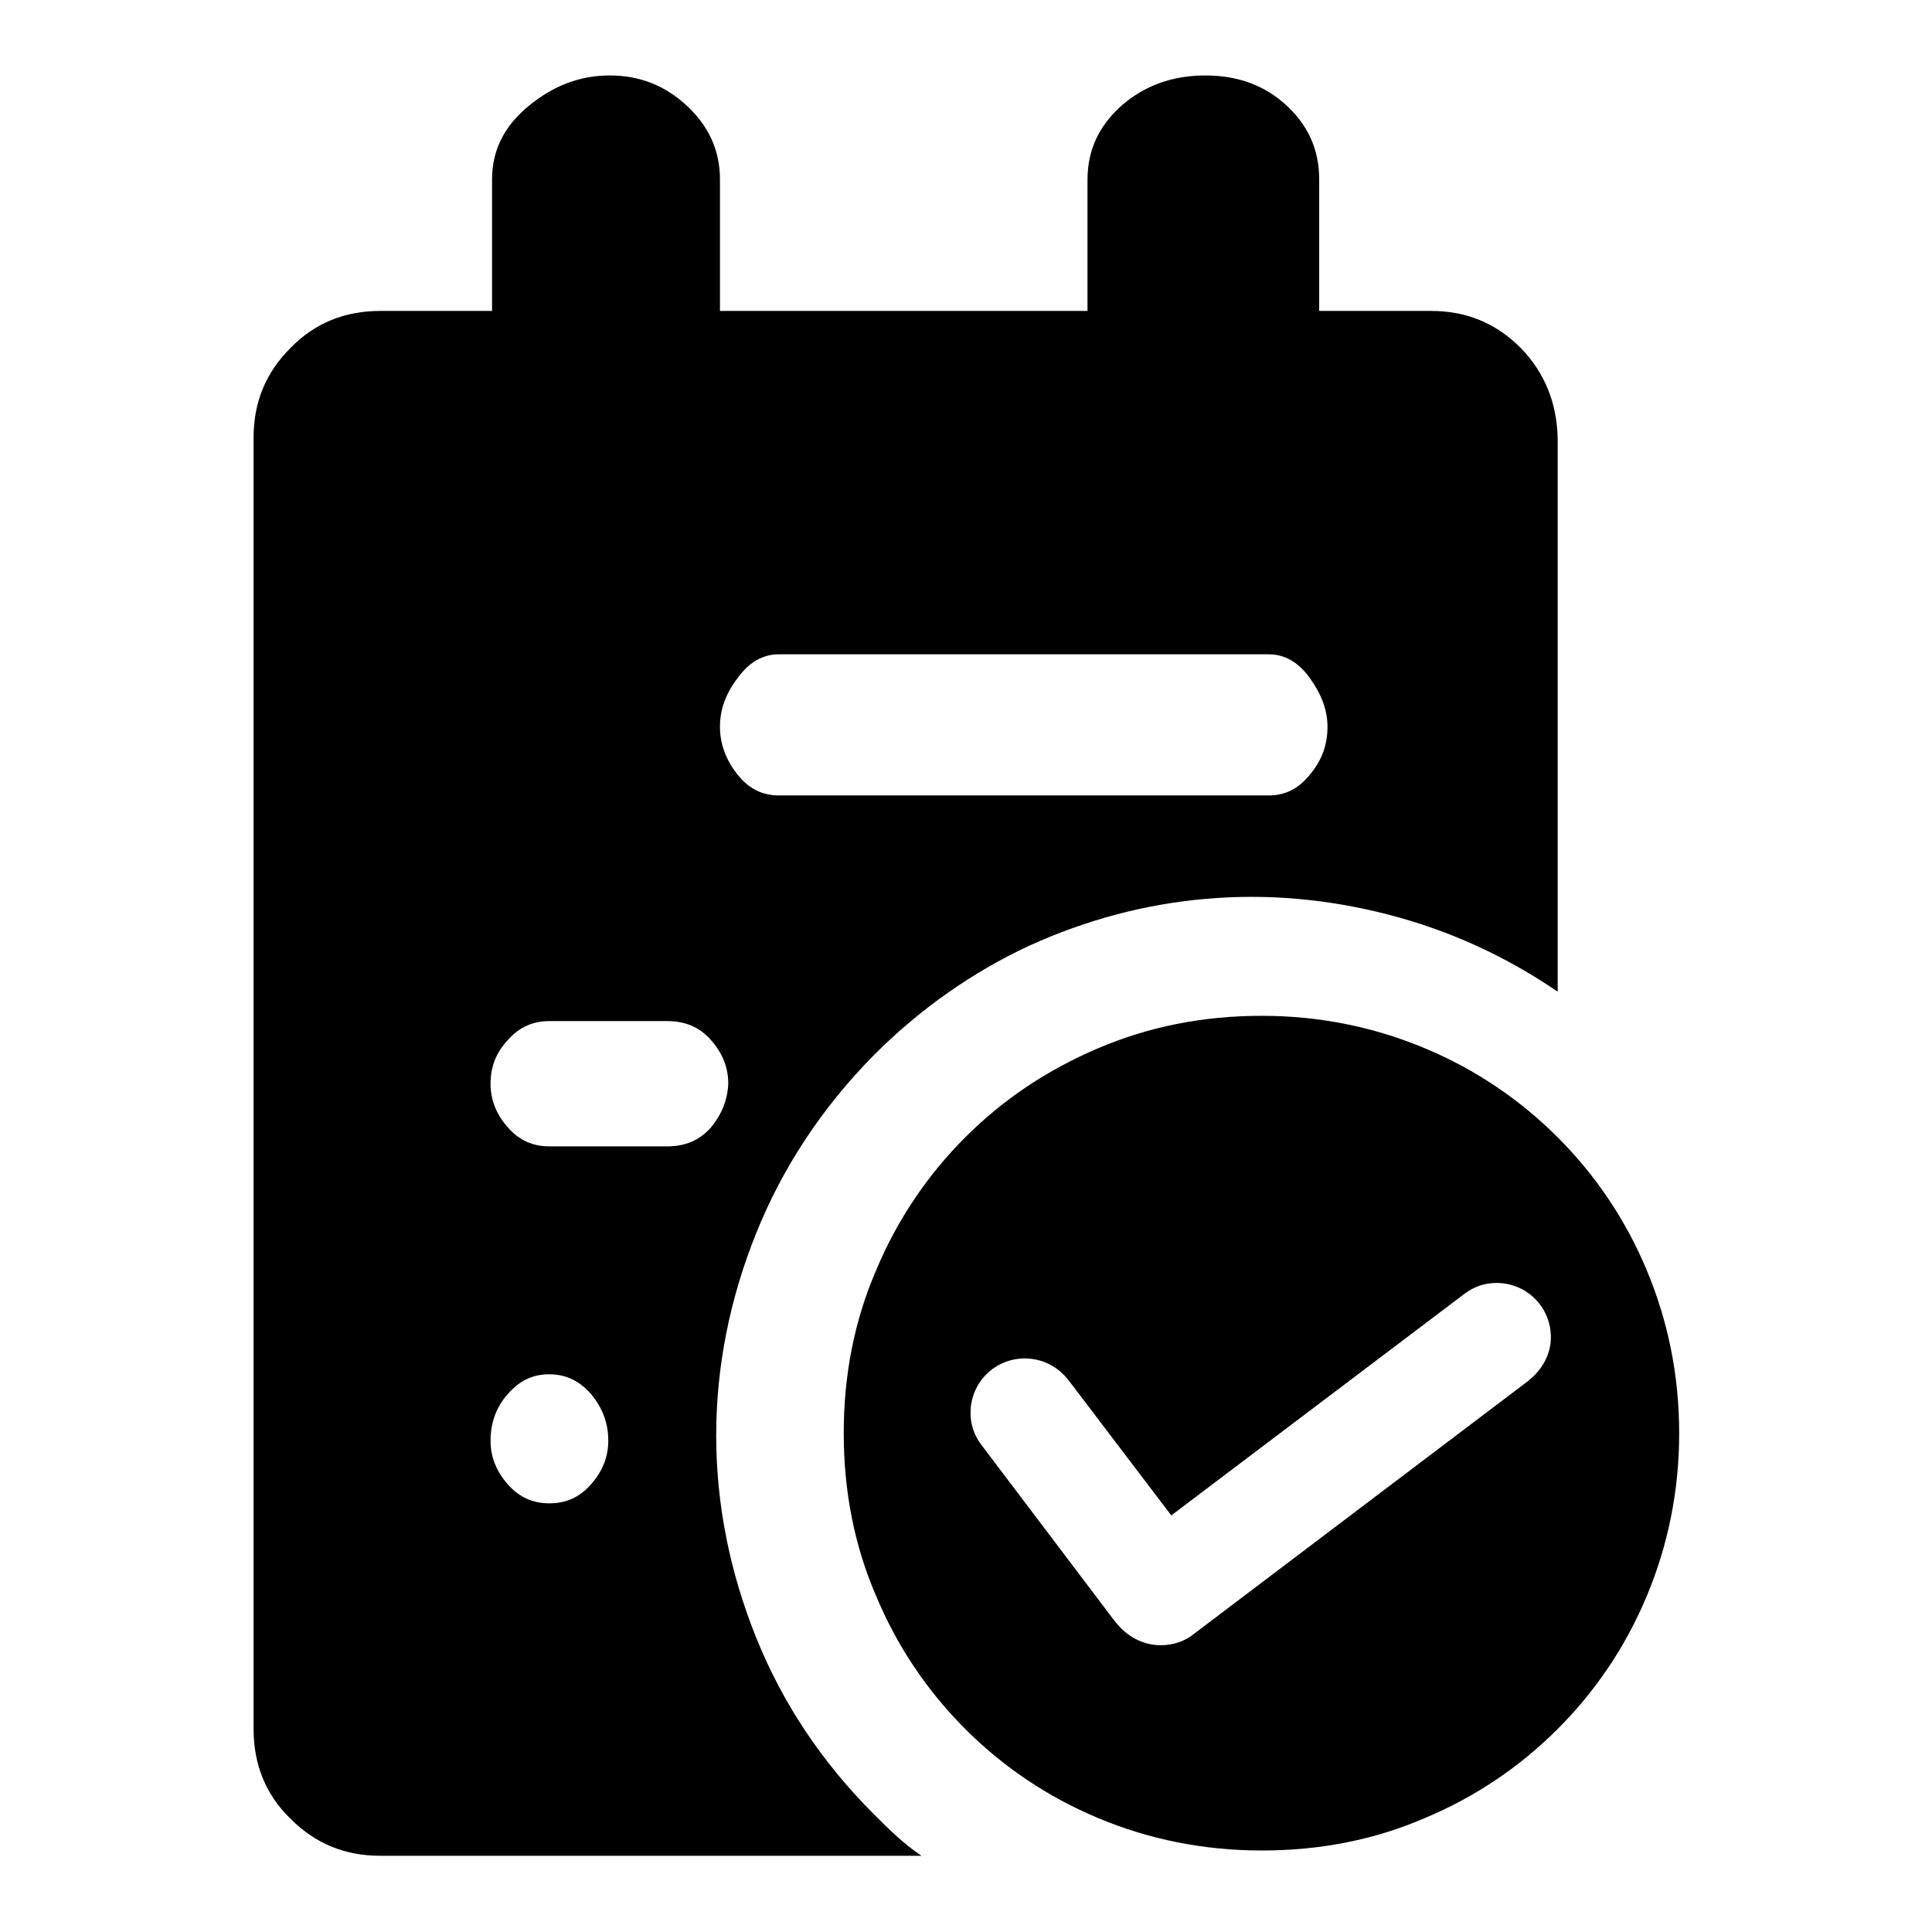
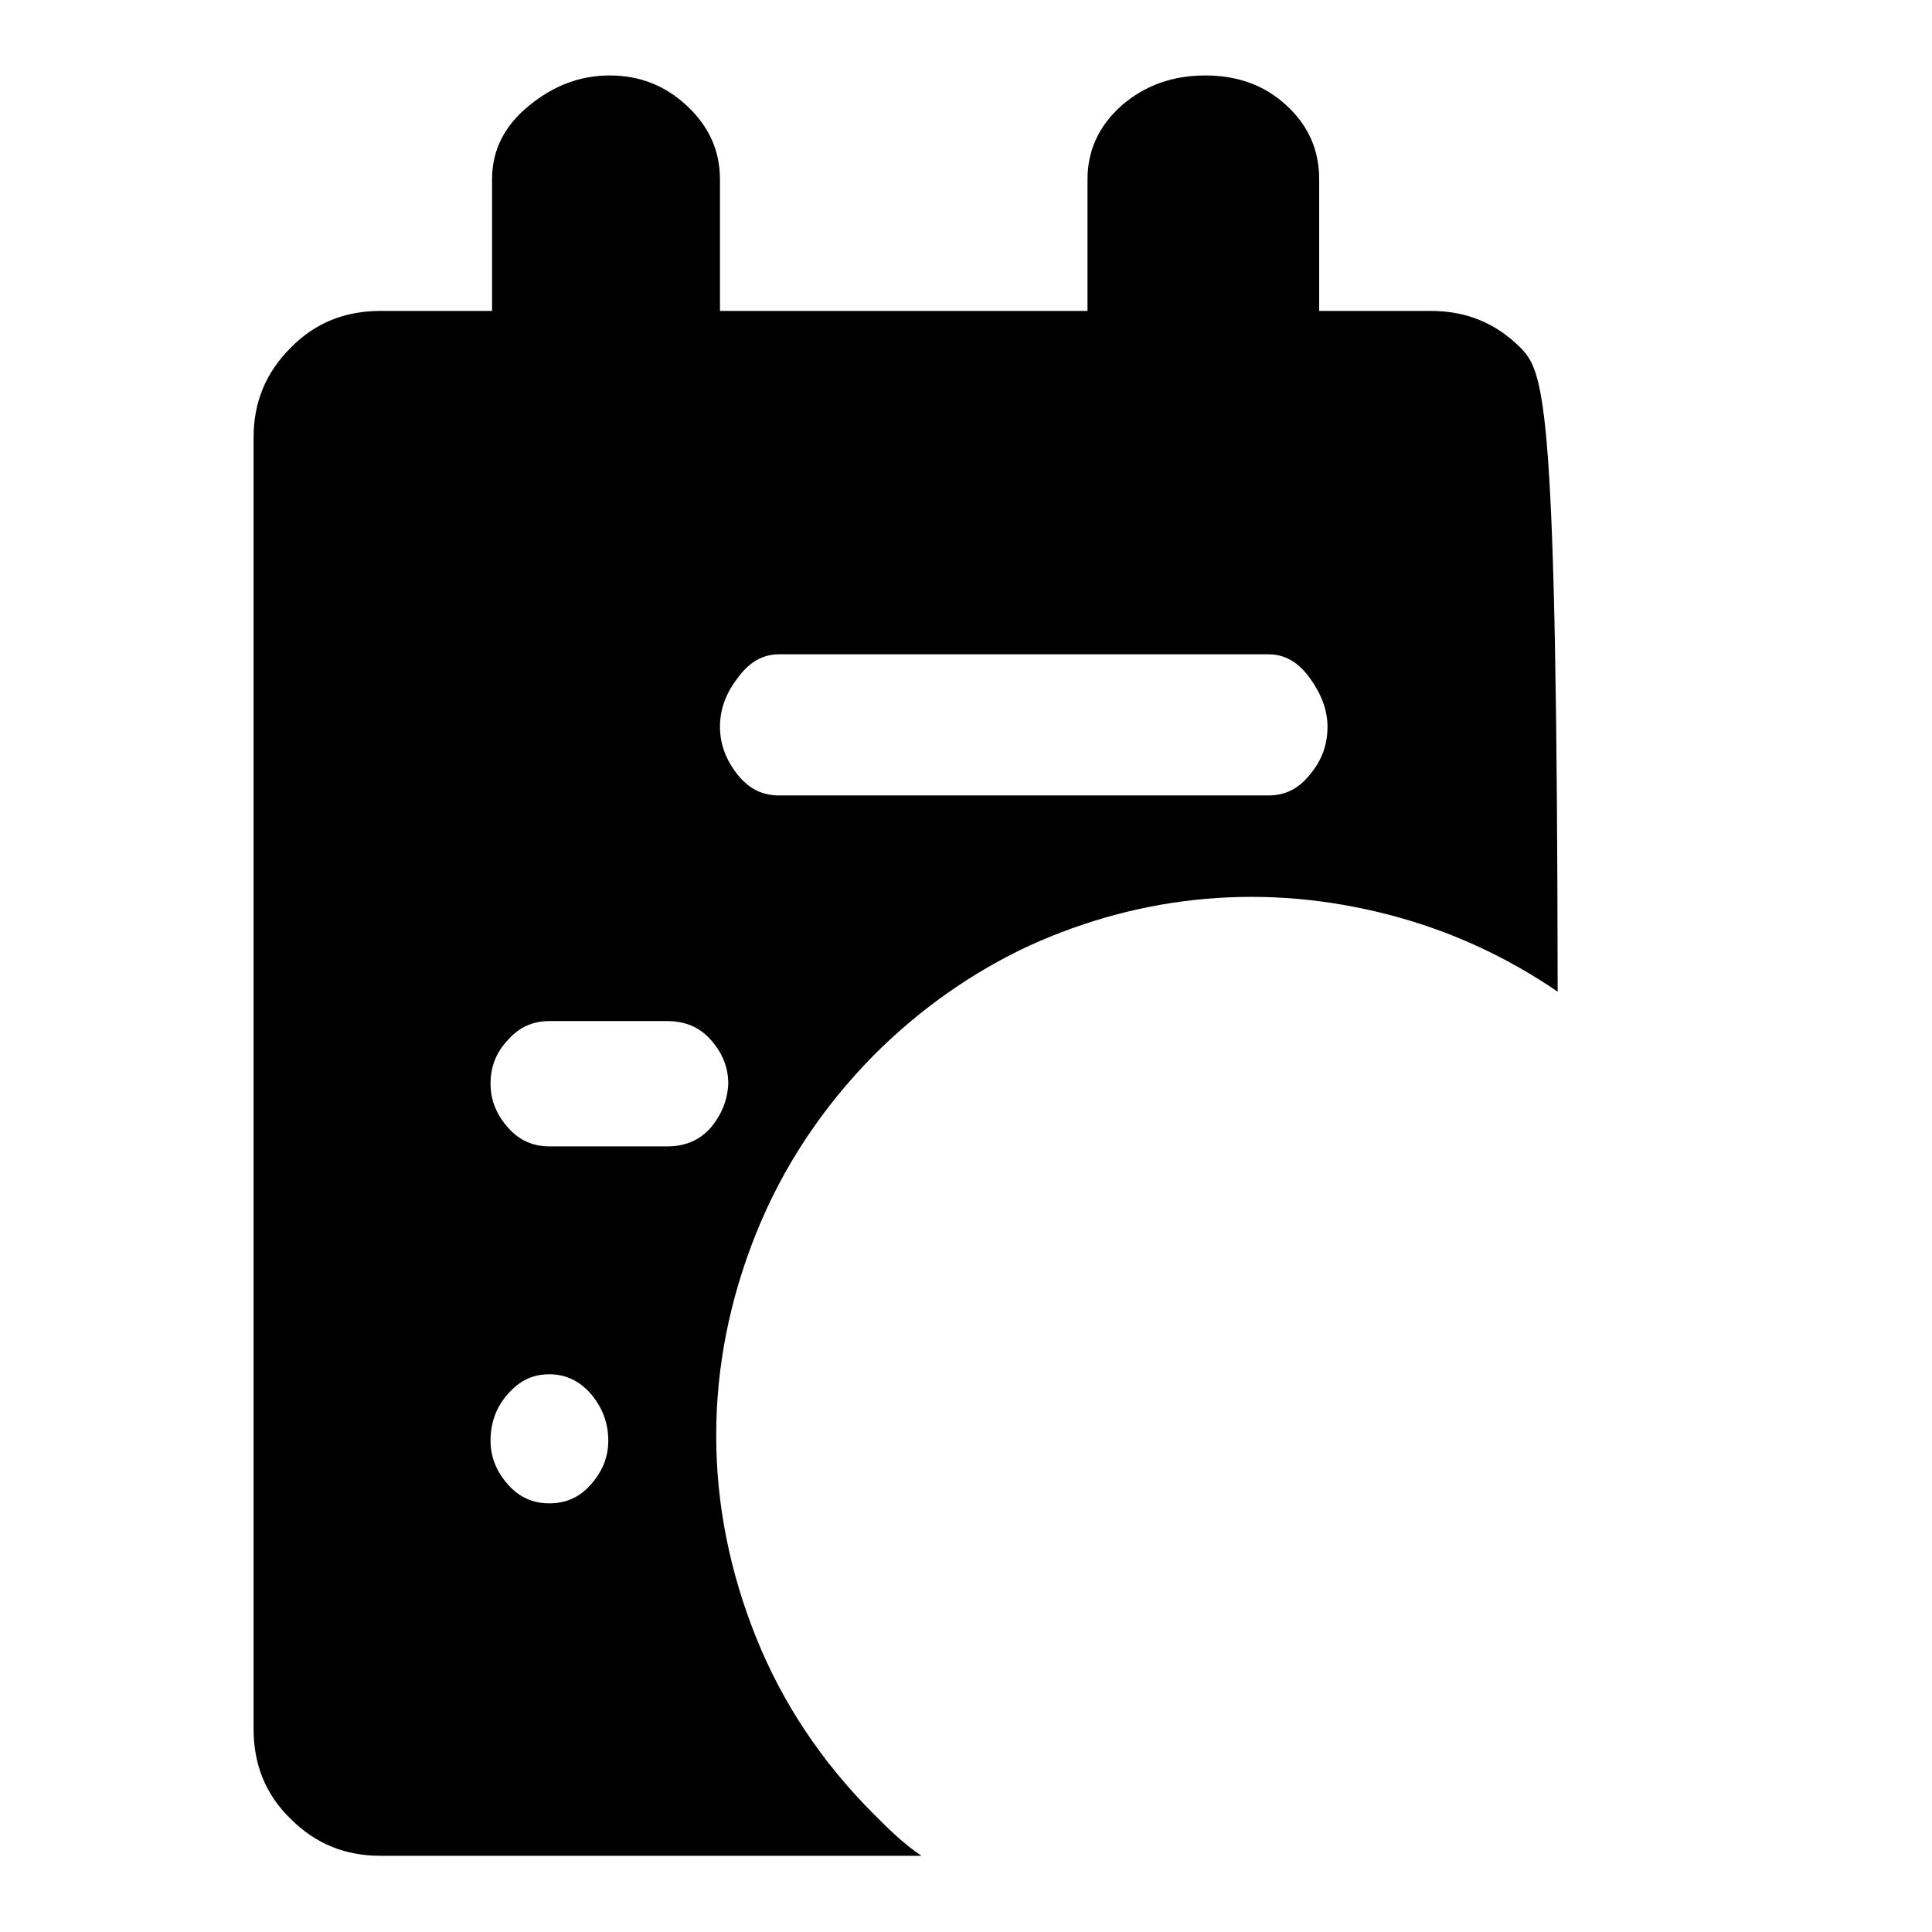
<svg xmlns="http://www.w3.org/2000/svg" version="1.1" x="0px" y="0px" viewBox="0 0 256 256" enable-background="new 0 0 256 256" xml:space="preserve">
  <g>
    <g>
-       <path fill="#000000" d="M218.2,168.3c-2.8-6.7-6.8-12.6-11.8-17.6c-5-5-10.9-9-17.6-11.8c-6.7-2.8-13.9-4.3-21.6-4.3c-7.7,0-14.9,1.4-21.7,4.3s-12.6,6.8-17.6,11.8c-5,5-9,10.9-11.8,17.6c-2.9,6.7-4.3,13.9-4.3,21.6c0,7.7,1.4,14.9,4.3,21.6c2.8,6.7,6.8,12.6,11.8,17.6c5,5,10.9,9,17.6,11.8c6.7,2.8,13.9,4.3,21.7,4.3c7.7,0,14.9-1.4,21.6-4.3c6.7-2.8,12.6-6.8,17.6-11.8c5-5,9-10.9,11.8-17.6c2.8-6.7,4.3-13.9,4.3-21.6C222.5,182.2,221,175,218.2,168.3z M202.7,182.8L202.7,182.8L202.7,182.8l-0.1,0.1l-44.4,33.6c-1.2,1-2.8,1.5-4.4,1.5c-2.2,0-4.1-1-5.5-2.5l0,0l0,0c-0.2-0.2-0.4-0.5-0.6-0.7l-17.7-23.4h0c-0.9-1.2-1.4-2.6-1.4-4.2c0-4,3.2-7.2,7.2-7.2c2.3,0,4.4,1.1,5.7,2.8l0,0l0.1,0.1l0,0l13.6,17.9l38.9-29.4c1.2-0.9,2.6-1.4,4.2-1.4c4,0,7.2,3.2,7.2,7.2C205.5,179.4,204.4,181.4,202.7,182.8L202.7,182.8z" />
-       <path fill="#000000" d="M201.5,46.1c-3.3-3.3-7.2-4.9-11.9-4.9h-14.8V23.8c0-3.9-1.4-7.1-4.3-9.8c-2.9-2.7-6.5-4-10.8-4s-8,1.3-11.1,4c-3,2.7-4.5,5.9-4.5,9.8v17.4H95.4V23.8c0-3.9-1.5-7.1-4.4-9.8c-2.9-2.7-6.3-4-10.2-4c-3.9,0-7.4,1.3-10.7,4c-3.3,2.7-4.9,5.9-4.9,9.8v17.4H50.4c-4.7,0-8.7,1.6-11.9,4.9c-3.3,3.3-4.9,7.2-4.9,11.9v171.1c0,4.7,1.6,8.7,4.9,11.9c3.3,3.3,7.2,4.9,11.9,4.9h71.7c-1.2-0.8-2.3-1.7-3.3-2.6c-1-0.9-2-1.9-3-2.9c-6.9-6.9-12.1-14.7-15.6-23.4c-3.5-8.7-5.3-17.7-5.3-26.8c0-9.1,1.8-18.1,5.3-26.8c3.5-8.7,8.7-16.6,15.6-23.6c6.2-6.2,13.1-11,20.6-14.5c7.5-3.4,15.3-5.5,23.4-6.2c8-0.7,16.1,0,24.2,2.1s15.5,5.5,22.4,10.2V58.1C206.3,53.4,204.7,49.4,201.5,46.1L201.5,46.1z M78.3,196.7c-1.5,1.7-3.3,2.5-5.5,2.5s-4-0.8-5.5-2.5c-1.5-1.7-2.3-3.6-2.3-5.8c0-2.3,0.7-4.4,2.3-6.2s3.3-2.6,5.5-2.6s4,0.9,5.5,2.6c1.5,1.8,2.3,3.8,2.3,6.2C80.6,193.1,79.8,195,78.3,196.7z M94.2,149.4c-1.5,1.7-3.4,2.5-5.8,2.5H72.8c-2.2,0-4-0.8-5.5-2.5c-1.5-1.7-2.3-3.6-2.3-5.8c0-2.2,0.7-4.1,2.3-5.8c1.5-1.7,3.3-2.5,5.5-2.5h15.6c2.4,0,4.3,0.8,5.8,2.5c1.5,1.7,2.3,3.6,2.3,5.8C96.4,145.8,95.6,147.7,94.2,149.4z M173.6,102.6c-1.5,1.9-3.3,2.8-5.5,2.8h-64.9c-2.2,0-4-0.9-5.5-2.8c-1.5-1.9-2.3-4-2.3-6.3c0-2.2,0.7-4.3,2.3-6.4c1.5-2.1,3.3-3.2,5.5-3.2h64.9c2.2,0,4,1.1,5.5,3.2c1.5,2.1,2.3,4.2,2.3,6.4C175.9,98.6,175.2,100.7,173.6,102.6L173.6,102.6z" />
+       <path fill="#000000" d="M201.5,46.1c-3.3-3.3-7.2-4.9-11.9-4.9h-14.8V23.8c0-3.9-1.4-7.1-4.3-9.8c-2.9-2.7-6.5-4-10.8-4s-8,1.3-11.1,4c-3,2.7-4.5,5.9-4.5,9.8v17.4H95.4V23.8c0-3.9-1.5-7.1-4.4-9.8c-2.9-2.7-6.3-4-10.2-4c-3.9,0-7.4,1.3-10.7,4c-3.3,2.7-4.9,5.9-4.9,9.8v17.4H50.4c-4.7,0-8.7,1.6-11.9,4.9c-3.3,3.3-4.9,7.2-4.9,11.9v171.1c0,4.7,1.6,8.7,4.9,11.9c3.3,3.3,7.2,4.9,11.9,4.9h71.7c-1.2-0.8-2.3-1.7-3.3-2.6c-1-0.9-2-1.9-3-2.9c-6.9-6.9-12.1-14.7-15.6-23.4c-3.5-8.7-5.3-17.7-5.3-26.8c0-9.1,1.8-18.1,5.3-26.8c3.5-8.7,8.7-16.6,15.6-23.6c6.2-6.2,13.1-11,20.6-14.5c7.5-3.4,15.3-5.5,23.4-6.2c8-0.7,16.1,0,24.2,2.1s15.5,5.5,22.4,10.2C206.3,53.4,204.7,49.4,201.5,46.1L201.5,46.1z M78.3,196.7c-1.5,1.7-3.3,2.5-5.5,2.5s-4-0.8-5.5-2.5c-1.5-1.7-2.3-3.6-2.3-5.8c0-2.3,0.7-4.4,2.3-6.2s3.3-2.6,5.5-2.6s4,0.9,5.5,2.6c1.5,1.8,2.3,3.8,2.3,6.2C80.6,193.1,79.8,195,78.3,196.7z M94.2,149.4c-1.5,1.7-3.4,2.5-5.8,2.5H72.8c-2.2,0-4-0.8-5.5-2.5c-1.5-1.7-2.3-3.6-2.3-5.8c0-2.2,0.7-4.1,2.3-5.8c1.5-1.7,3.3-2.5,5.5-2.5h15.6c2.4,0,4.3,0.8,5.8,2.5c1.5,1.7,2.3,3.6,2.3,5.8C96.4,145.8,95.6,147.7,94.2,149.4z M173.6,102.6c-1.5,1.9-3.3,2.8-5.5,2.8h-64.9c-2.2,0-4-0.9-5.5-2.8c-1.5-1.9-2.3-4-2.3-6.3c0-2.2,0.7-4.3,2.3-6.4c1.5-2.1,3.3-3.2,5.5-3.2h64.9c2.2,0,4,1.1,5.5,3.2c1.5,2.1,2.3,4.2,2.3,6.4C175.9,98.6,175.2,100.7,173.6,102.6L173.6,102.6z" />
    </g>
  </g>
</svg>